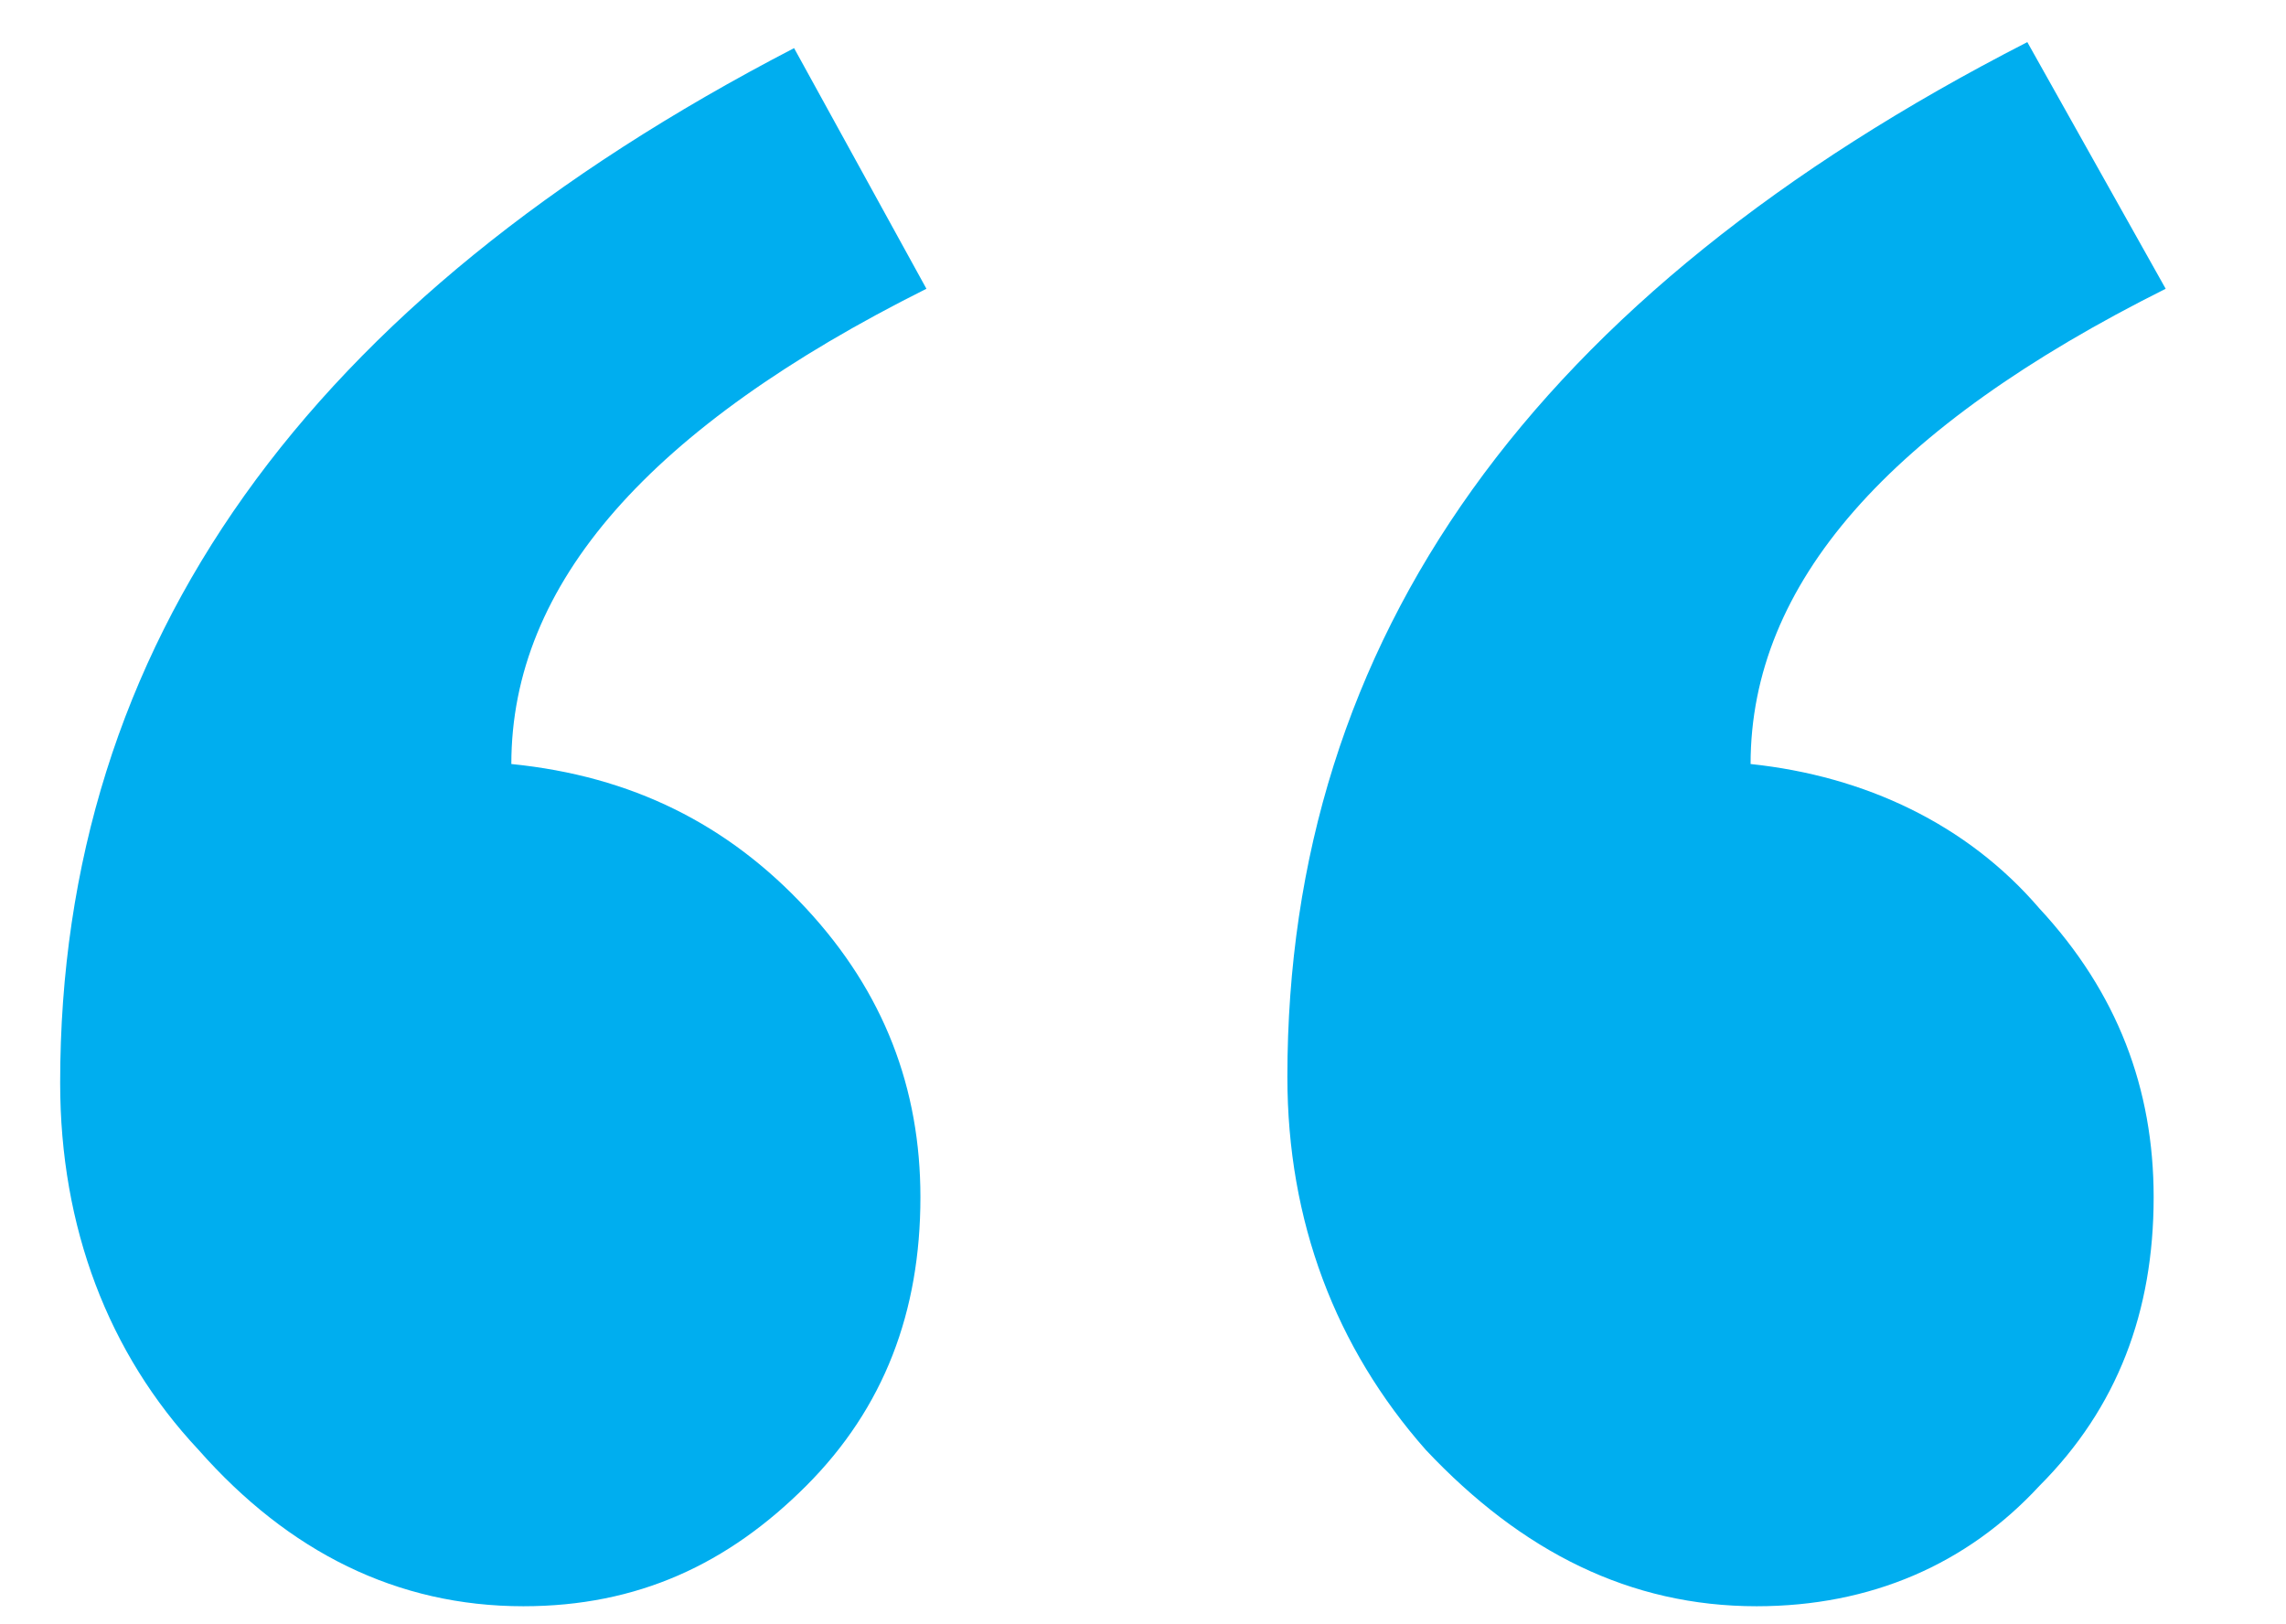
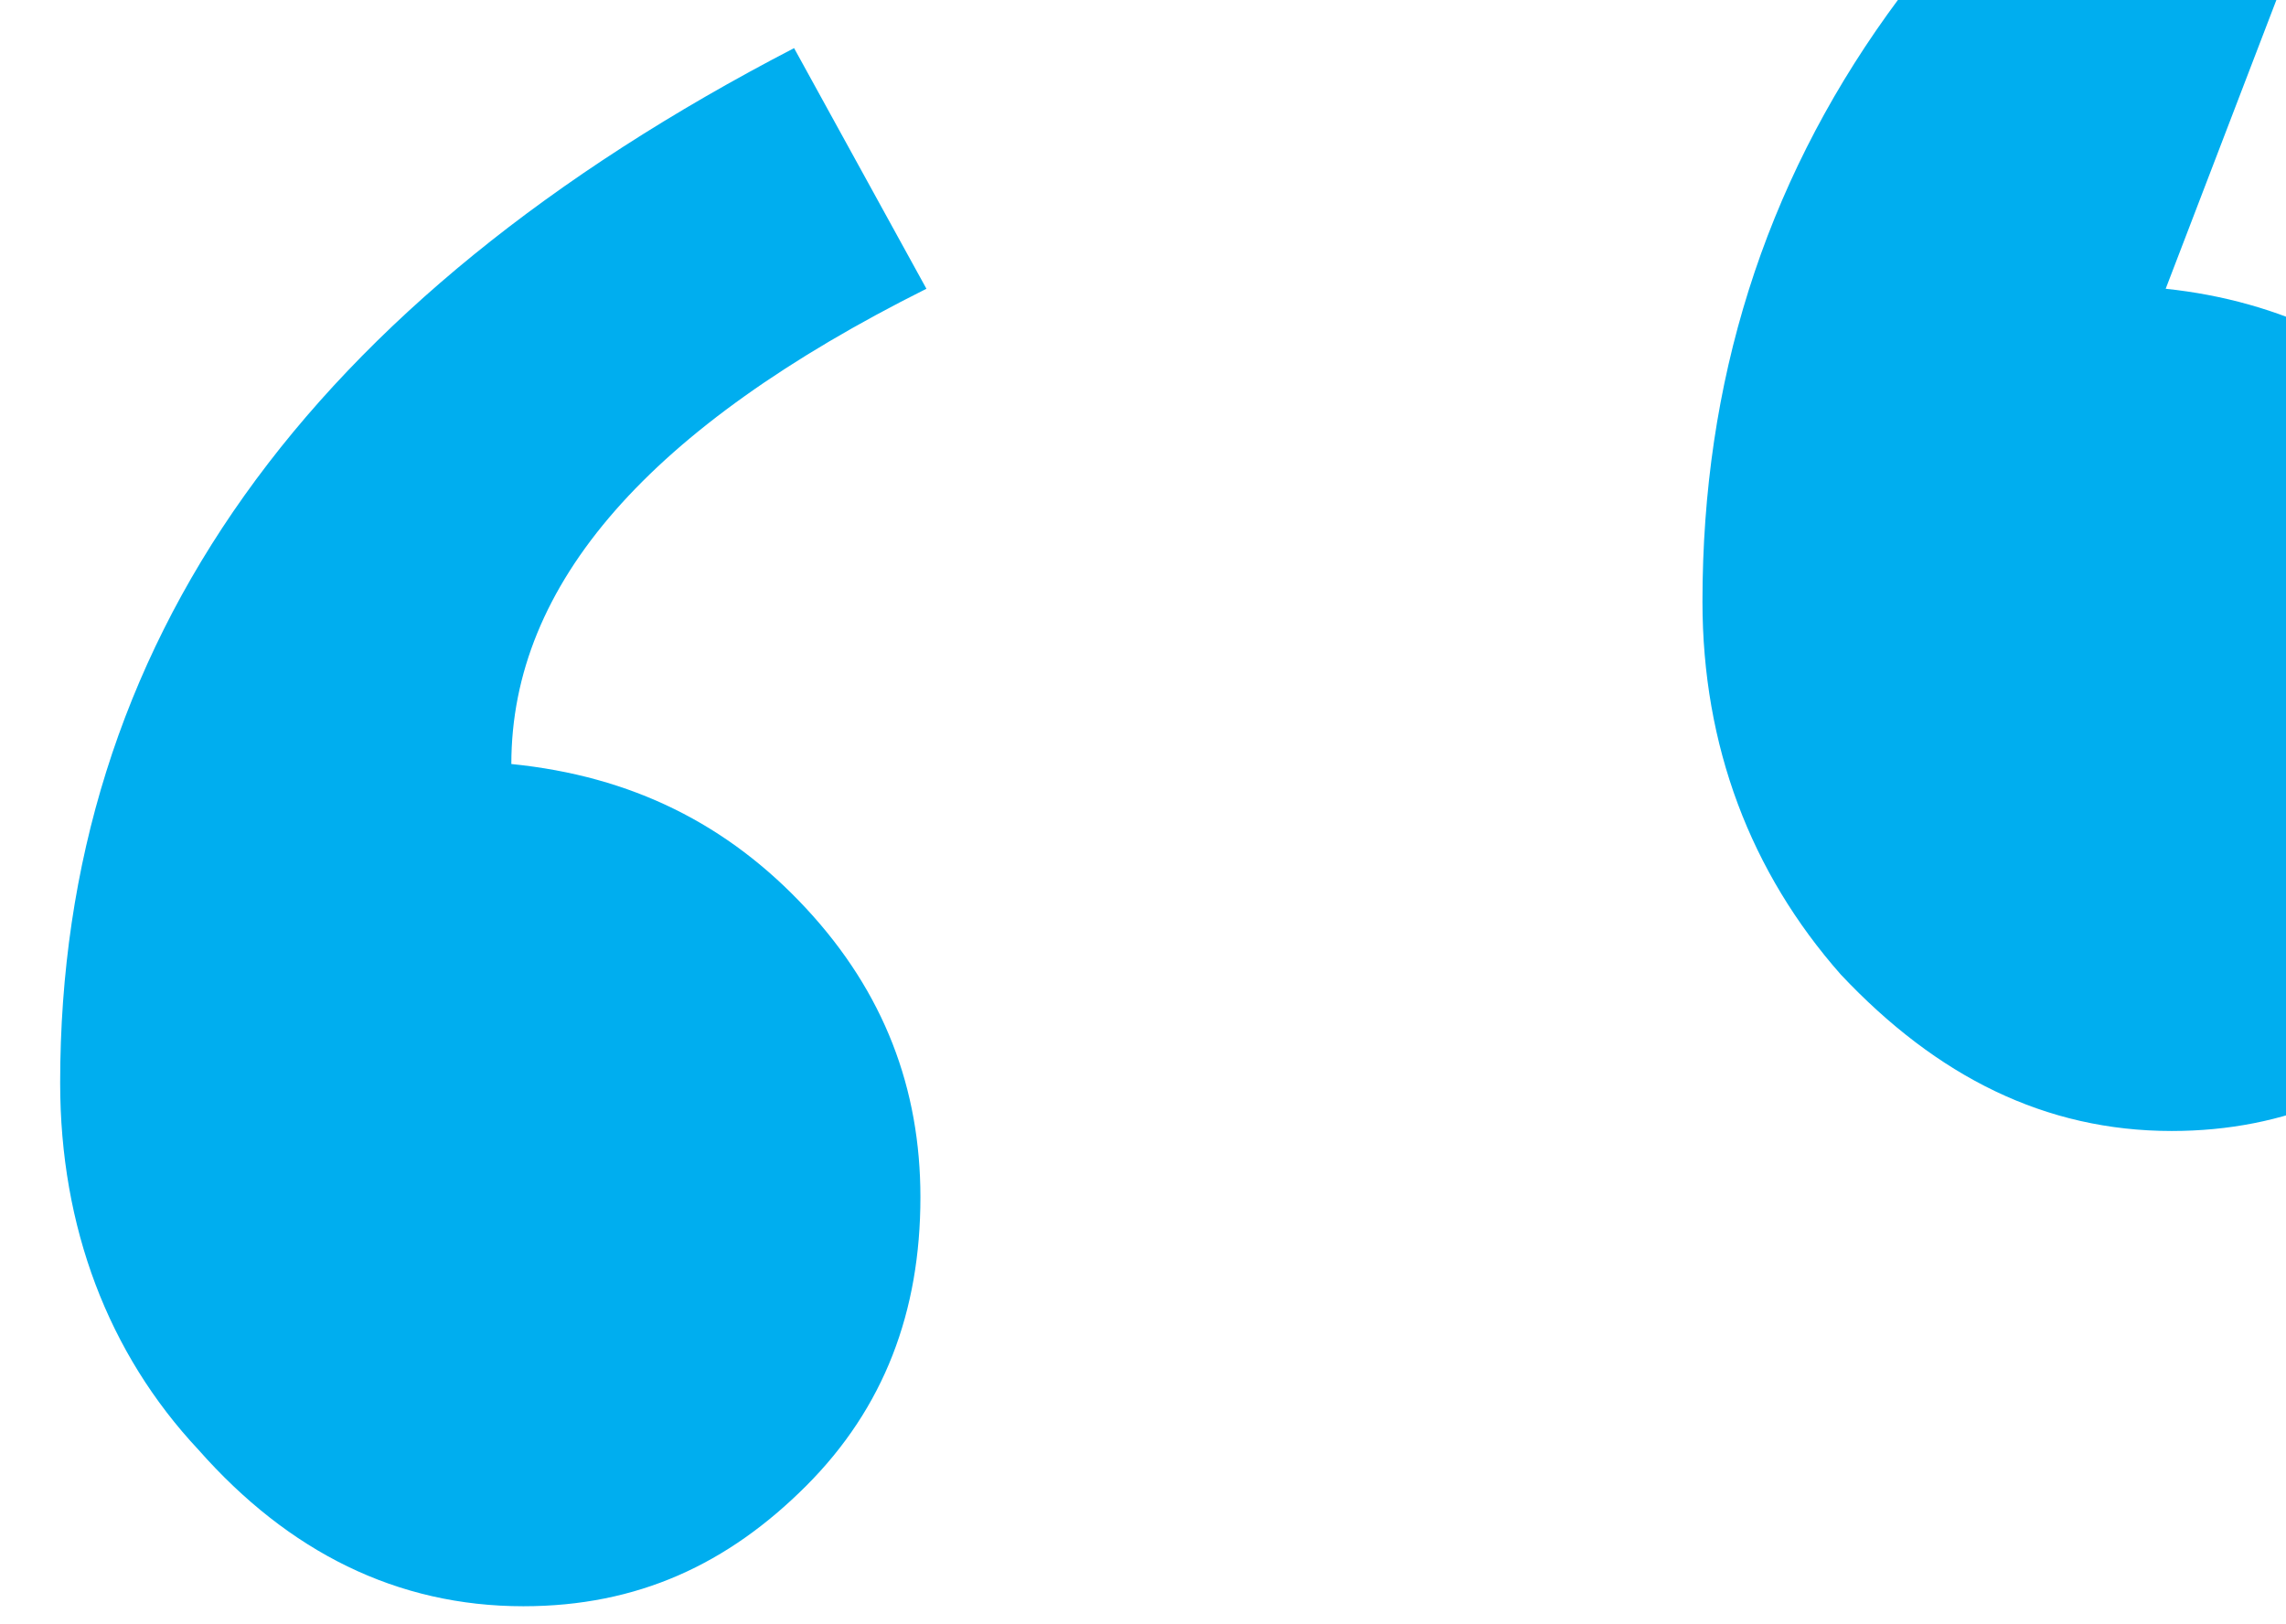
<svg xmlns="http://www.w3.org/2000/svg" version="1.1" id="Layer_1" x="0px" y="0px" viewBox="0 0 38 27" style="enable-background:new 0 0 38 27;" xml:space="preserve">
  <style type="text/css">
	.st0{fill:#00AEEF;}
</style>
  <g>
-     <path class="st0" d="M15.4,4.8c-4.6,2.3-6.9,4.9-6.9,7.9c2,0.2,3.6,1,4.9,2.4s1.9,3,1.9,4.8c0,1.9-0.6,3.5-1.9,4.8s-2.8,2-4.7,2   c-2.1,0-3.9-0.9-5.4-2.6C1.8,22.5,1,20.4,1,18C1,10.7,5.1,5,13.2,0.8L15.4,4.8z M36,4.8c-4.6,2.3-6.9,4.9-6.9,7.9   c1.9,0.2,3.6,1,4.8,2.4c1.3,1.4,1.9,3,1.9,4.8c0,1.9-0.6,3.5-1.9,4.8c-1.2,1.3-2.8,2-4.7,2c-2.1,0-3.9-0.9-5.5-2.6   c-1.5-1.7-2.3-3.8-2.3-6.2c0-7.3,4.1-13,12.3-17.2L36,4.8z" />
+     <path class="st0" d="M15.4,4.8c-4.6,2.3-6.9,4.9-6.9,7.9c2,0.2,3.6,1,4.9,2.4s1.9,3,1.9,4.8c0,1.9-0.6,3.5-1.9,4.8s-2.8,2-4.7,2   c-2.1,0-3.9-0.9-5.4-2.6C1.8,22.5,1,20.4,1,18C1,10.7,5.1,5,13.2,0.8L15.4,4.8z M36,4.8c1.9,0.2,3.6,1,4.8,2.4c1.3,1.4,1.9,3,1.9,4.8c0,1.9-0.6,3.5-1.9,4.8c-1.2,1.3-2.8,2-4.7,2c-2.1,0-3.9-0.9-5.5-2.6   c-1.5-1.7-2.3-3.8-2.3-6.2c0-7.3,4.1-13,12.3-17.2L36,4.8z" />
  </g>
</svg>